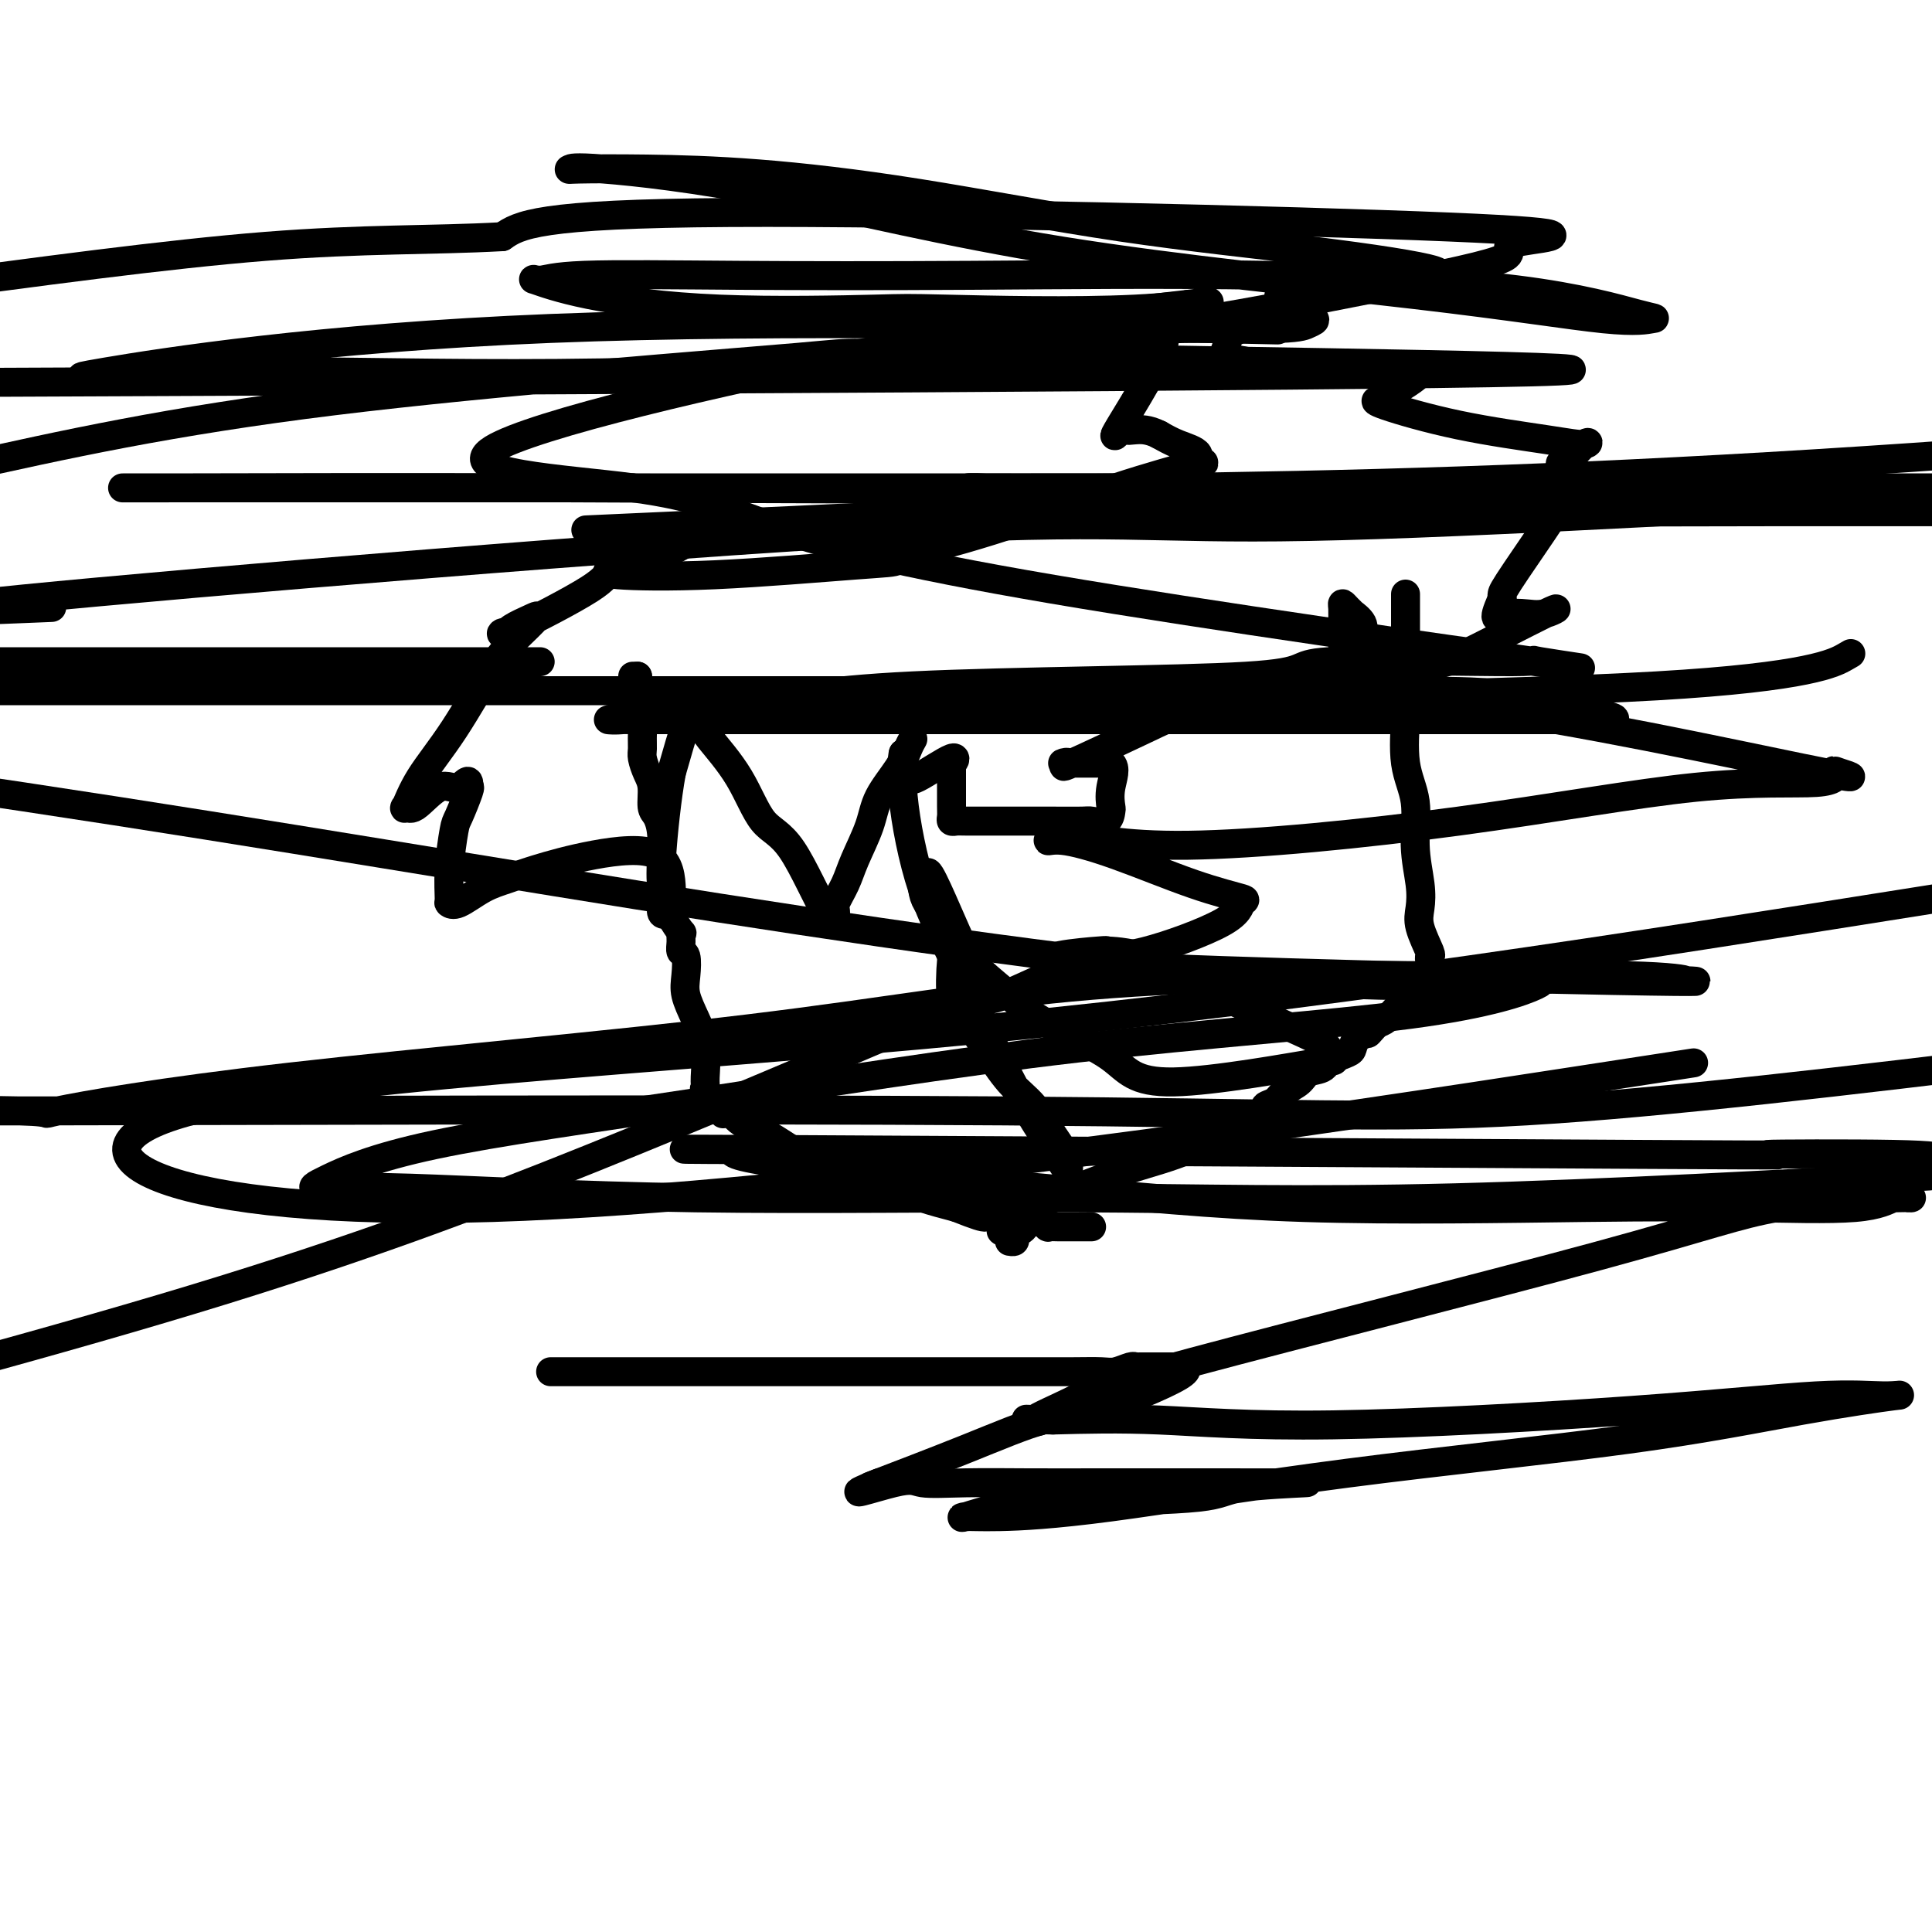
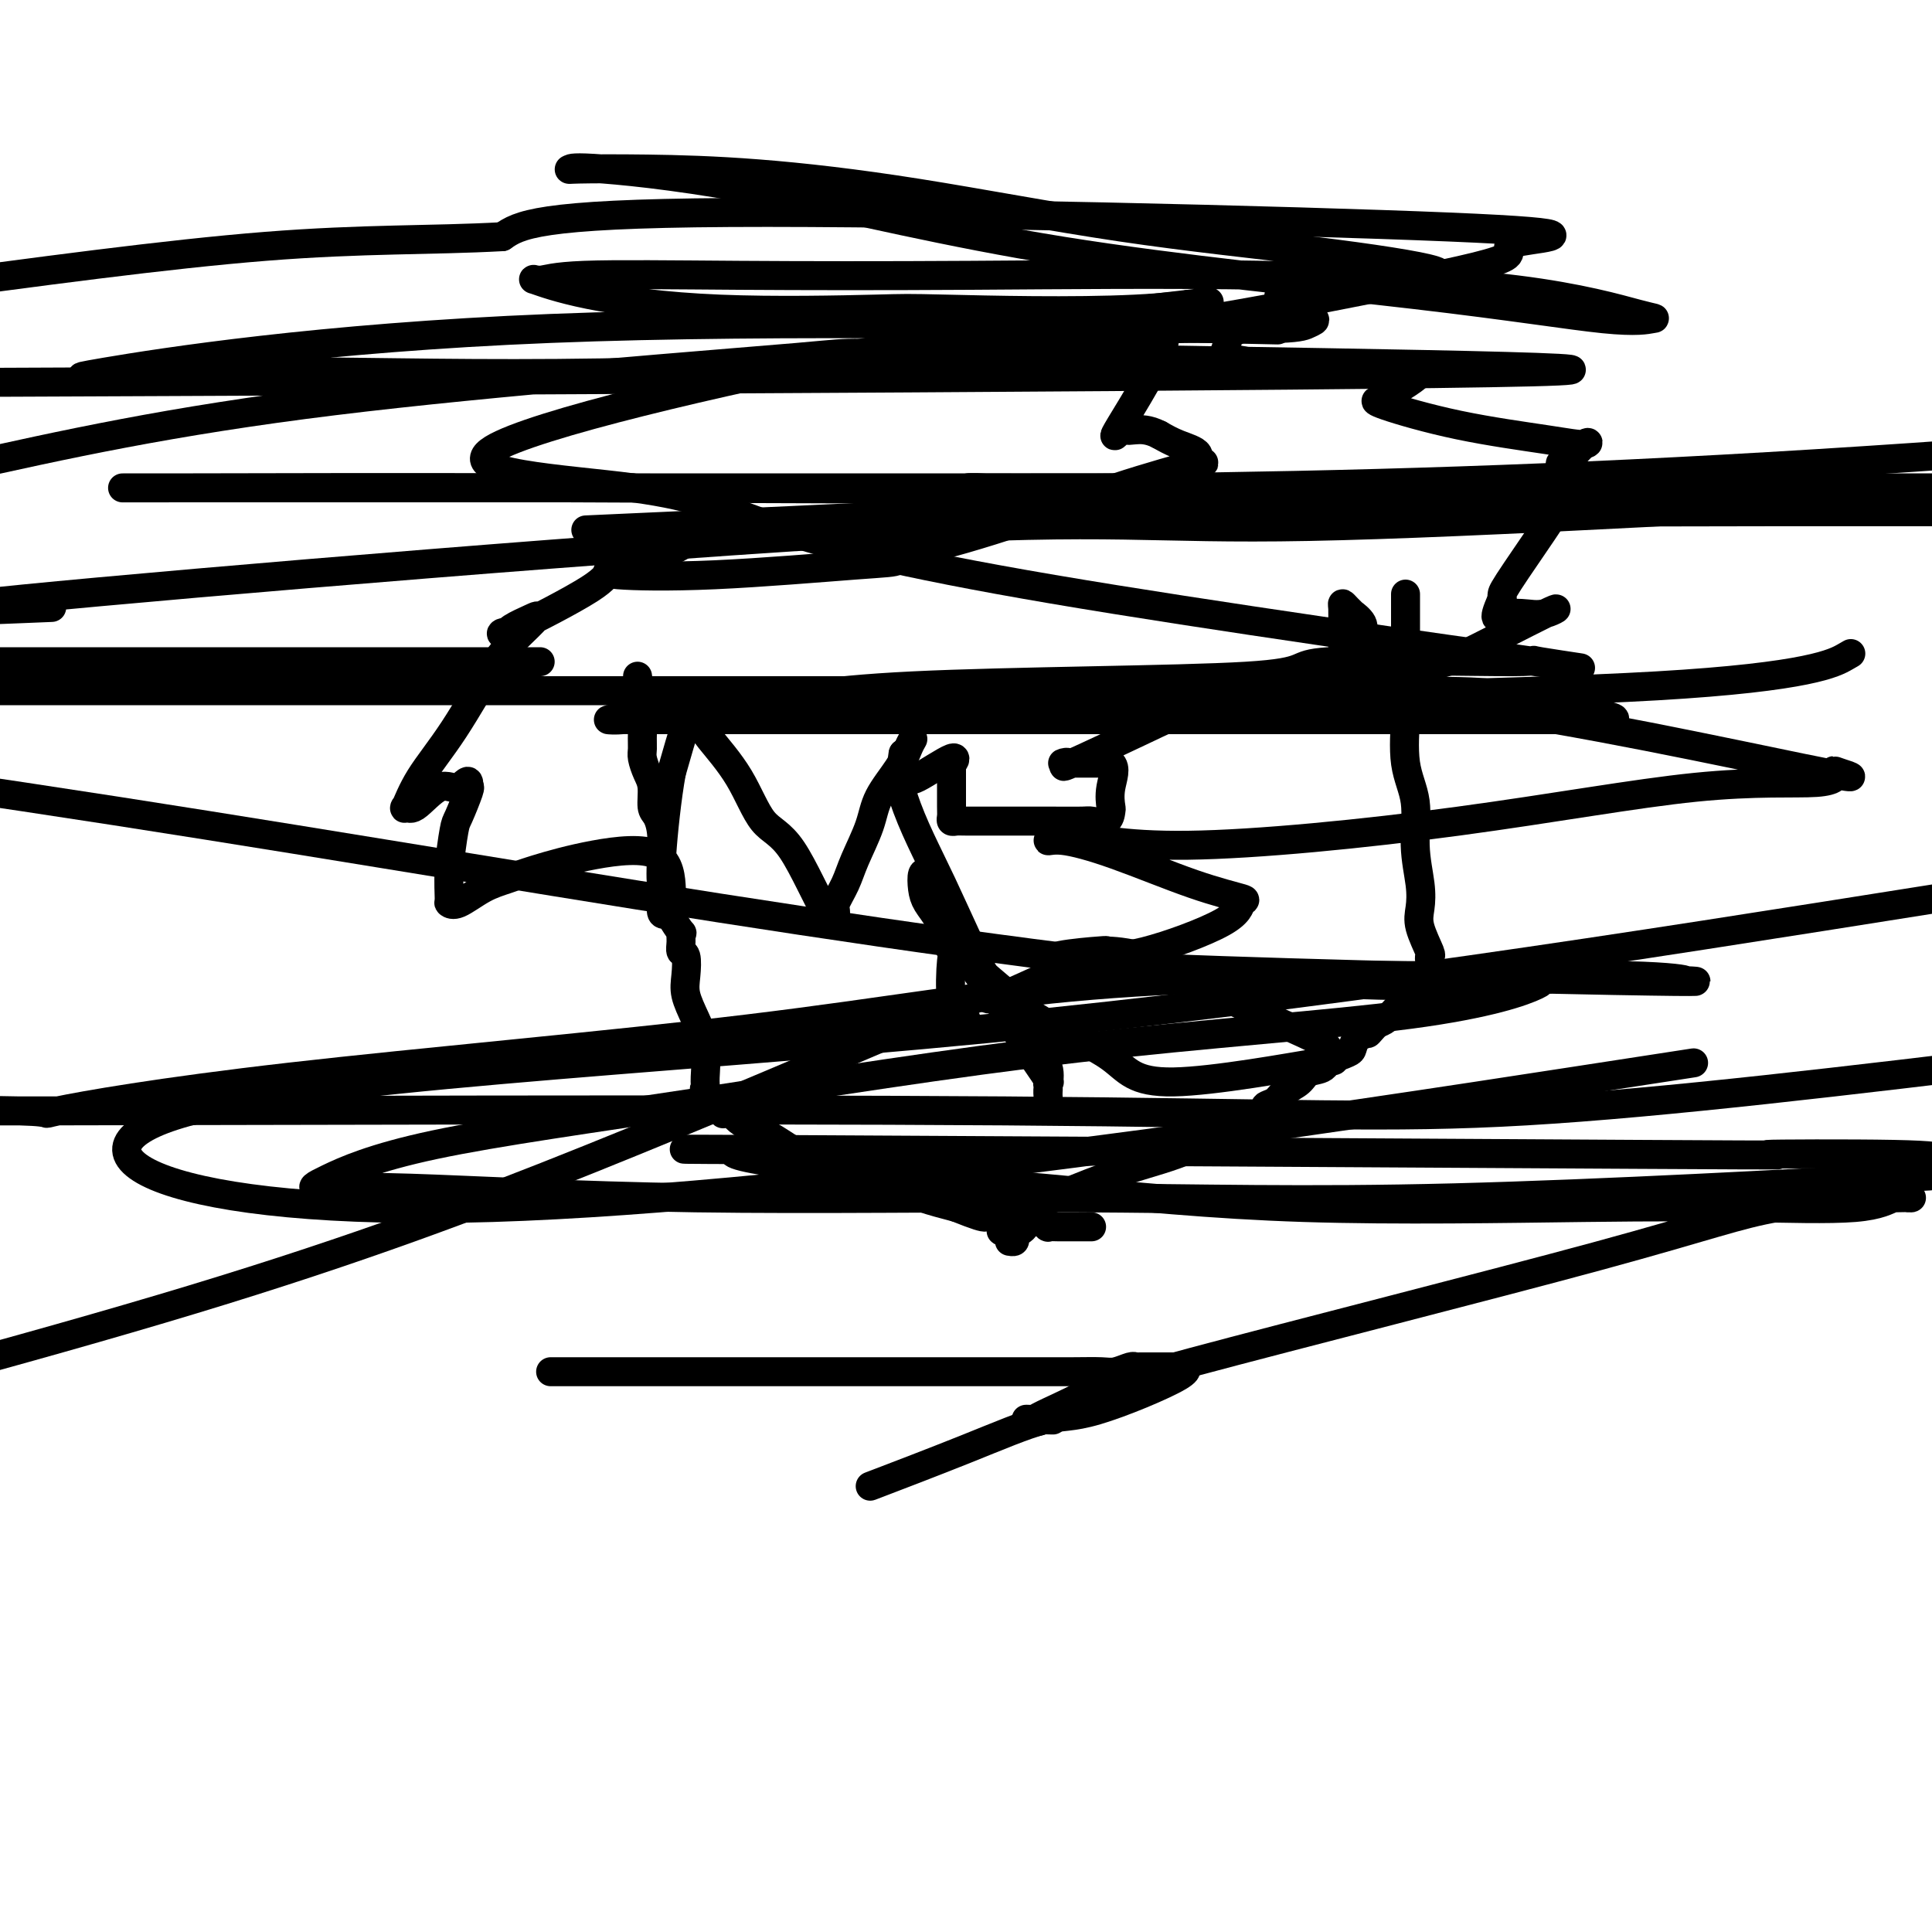
<svg xmlns="http://www.w3.org/2000/svg" viewBox="0 0 400 400" version="1.1">
  <g fill="none" stroke="#000000" stroke-width="6" stroke-linecap="round" stroke-linejoin="round">
-     <path d="M131,140c0.417,0.000 0.833,0.000 1,0c0.167,0.000 0.083,0.000 0,0" />
    <path d="M132,140c0.150,0.682 0.026,2.388 0,3c-0.026,0.612 0.046,0.132 0,1c-0.046,0.868 -0.209,3.085 0,4c0.209,0.915 0.791,0.528 1,1c0.209,0.472 0.046,1.805 0,3c-0.046,1.195 0.025,2.253 0,3c-0.025,0.747 -0.148,1.182 0,2c0.148,0.818 0.565,2.019 1,3c0.435,0.981 0.886,1.742 1,3c0.114,1.258 -0.111,3.013 0,4c0.111,0.987 0.556,1.208 1,2c0.444,0.792 0.888,2.157 1,4c0.112,1.843 -0.106,4.166 0,6c0.106,1.834 0.536,3.180 1,5c0.464,1.820 0.962,4.115 1,5c0.038,0.885 -0.383,0.360 0,1c0.383,0.640 1.570,2.445 2,3c0.430,0.555 0.101,-0.141 0,0c-0.101,0.141 0.024,1.117 0,2c-0.024,0.883 -0.197,1.673 0,2c0.197,0.327 0.764,0.192 1,1c0.236,0.808 0.140,2.559 0,4c-0.140,1.441 -0.324,2.571 0,4c0.324,1.429 1.157,3.155 2,5c0.843,1.845 1.697,3.807 2,6c0.303,2.193 0.056,4.615 0,6c-0.056,1.385 0.078,1.732 0,2c-0.078,0.268 -0.367,0.457 0,1c0.367,0.543 1.391,1.441 2,2c0.609,0.559 0.805,0.780 1,1" />
    <path d="M149,229c1.208,3.414 0.727,0.447 1,0c0.273,-0.447 1.299,1.624 3,3c1.701,1.376 4.078,2.055 6,3c1.922,0.945 3.389,2.156 5,3c1.611,0.844 3.364,1.322 5,2c1.636,0.678 3.154,1.557 5,2c1.846,0.443 4.021,0.450 5,1c0.979,0.550 0.762,1.642 1,2c0.238,0.358 0.930,-0.017 2,0c1.070,0.017 2.519,0.428 4,1c1.481,0.572 2.995,1.306 5,2c2.005,0.694 4.503,1.347 7,2" />
    <path d="M198,250c8.556,3.432 5.445,1.512 6,1c0.555,-0.512 4.774,0.385 7,1c2.226,0.615 2.457,0.949 3,1c0.543,0.051 1.396,-0.183 2,0c0.604,0.183 0.959,0.781 1,1c0.041,0.219 -0.231,0.059 0,0c0.231,-0.059 0.966,-0.016 2,0c1.034,0.016 2.368,0.004 3,0c0.632,-0.004 0.562,-0.001 1,0c0.438,0.001 1.386,0.000 2,0c0.614,-0.000 0.896,-0.000 1,0c0.104,0.000 0.030,0.000 0,0c-0.030,-0.000 -0.015,-0.000 0,0" />
    <path d="M291,123c-0.000,0.431 -0.000,0.862 0,1c0.000,0.138 0.001,-0.015 0,1c-0.001,1.015 -0.002,3.200 0,4c0.002,0.800 0.008,0.216 0,2c-0.008,1.784 -0.031,5.937 0,9c0.031,3.063 0.117,5.035 0,8c-0.117,2.965 -0.437,6.922 0,10c0.437,3.078 1.632,5.276 2,8c0.368,2.724 -0.090,5.974 0,9c0.090,3.026 0.728,5.829 1,8c0.272,2.171 0.178,3.709 0,5c-0.178,1.291 -0.440,2.333 0,4c0.440,1.667 1.581,3.958 2,5c0.419,1.042 0.116,0.836 0,1c-0.116,0.164 -0.043,0.697 0,1c0.043,0.303 0.058,0.374 0,1c-0.058,0.626 -0.190,1.807 0,2c0.190,0.193 0.700,-0.600 0,0c-0.700,0.600 -2.610,2.594 -4,4c-1.390,1.406 -2.259,2.225 -3,3c-0.741,0.775 -1.355,1.507 -2,2c-0.645,0.493 -1.323,0.746 -2,1" />
    <path d="M285,212c-2.048,2.278 -1.670,1.974 -2,2c-0.330,0.026 -1.370,0.383 -2,1c-0.630,0.617 -0.849,1.493 -1,2c-0.151,0.507 -0.232,0.646 -1,1c-0.768,0.354 -2.221,0.924 -3,1c-0.779,0.076 -0.884,-0.342 -1,0c-0.116,0.342 -0.243,1.443 -1,2c-0.757,0.557 -2.144,0.569 -3,1c-0.856,0.431 -1.180,1.282 -2,2c-0.820,0.718 -2.135,1.305 -3,2c-0.865,0.695 -1.279,1.500 -2,2c-0.721,0.500 -1.749,0.695 -2,1c-0.251,0.305 0.274,0.721 0,1c-0.274,0.279 -1.346,0.423 -2,1c-0.654,0.577 -0.890,1.588 -2,2c-1.110,0.412 -3.092,0.225 -5,1c-1.908,0.775 -3.740,2.512 -7,4c-3.260,1.488 -7.948,2.727 -12,4c-4.052,1.273 -7.468,2.578 -11,4c-3.532,1.422 -7.182,2.960 -9,4c-1.818,1.040 -1.805,1.583 -2,2c-0.195,0.417 -0.597,0.709 -1,1" />
    <path d="M211,253c-7.287,3.261 -2.005,1.412 0,1c2.005,-0.412 0.735,0.611 0,1c-0.735,0.389 -0.933,0.143 -1,0c-0.067,-0.143 -0.004,-0.182 0,0c0.004,0.182 -0.050,0.585 0,1c0.050,0.415 0.206,0.843 0,1c-0.206,0.157 -0.773,0.045 -1,0c-0.227,-0.045 -0.113,-0.022 0,0" />
    <path d="M189,153c-0.307,0.538 -0.614,1.077 -1,2c-0.386,0.923 -0.851,2.231 -2,4c-1.149,1.769 -2.981,4.001 -4,6c-1.019,1.999 -1.225,3.766 -2,6c-0.775,2.234 -2.118,4.936 -3,7c-0.882,2.064 -1.301,3.489 -2,5c-0.699,1.511 -1.677,3.108 -2,4c-0.323,0.892 0.009,1.078 0,2c-0.009,0.922 -0.359,2.581 -2,0c-1.641,-2.581 -4.572,-9.402 -7,-13c-2.428,-3.598 -4.352,-3.973 -6,-6c-1.648,-2.027 -3.019,-5.705 -5,-9c-1.981,-3.295 -4.571,-6.207 -6,-8c-1.429,-1.793 -1.698,-2.467 -2,-3c-0.302,-0.533 -0.638,-0.926 -1,-1c-0.362,-0.074 -0.751,0.173 -1,0c-0.249,-0.173 -0.357,-0.764 -1,1c-0.643,1.764 -1.822,5.882 -3,10" />
    <path d="M139,160c-0.916,5.013 -1.707,12.546 -2,17c-0.293,4.454 -0.089,5.828 0,7c0.089,1.172 0.063,2.142 0,3c-0.063,0.858 -0.161,1.606 0,2c0.161,0.394 0.583,0.436 1,0c0.417,-0.436 0.829,-1.351 1,-2c0.171,-0.649 0.101,-1.033 0,-3c-0.101,-1.967 -0.234,-5.517 -3,-7c-2.766,-1.483 -8.166,-0.897 -13,0c-4.834,0.897 -9.103,2.107 -12,3c-2.897,0.893 -4.422,1.469 -6,2c-1.578,0.531 -3.208,1.017 -5,2c-1.792,0.983 -3.745,2.463 -5,3c-1.255,0.537 -1.813,0.131 -2,0c-0.187,-0.131 -0.004,0.014 0,-1c0.004,-1.014 -0.170,-3.186 0,-6c0.170,-2.814 0.685,-6.270 1,-8c0.315,-1.730 0.431,-1.735 1,-3c0.569,-1.265 1.591,-3.790 2,-5c0.409,-1.210 0.204,-1.105 0,-1" />
    <path d="M97,163c0.335,-2.564 -0.826,-0.472 -2,0c-1.174,0.472 -2.361,-0.674 -4,0c-1.639,0.674 -3.730,3.167 -5,4c-1.270,0.833 -1.719,0.005 -2,0c-0.281,-0.005 -0.394,0.814 0,0c0.394,-0.814 1.294,-3.262 3,-6c1.706,-2.738 4.219,-5.765 7,-10c2.781,-4.235 5.831,-9.678 8,-13c2.169,-3.322 3.458,-4.522 5,-6c1.542,-1.478 3.339,-3.234 4,-4c0.661,-0.766 0.188,-0.542 -1,0c-1.188,0.542 -3.092,1.400 -4,2c-0.908,0.600 -0.821,0.941 -1,1c-0.179,0.059 -0.624,-0.163 -1,0c-0.376,0.163 -0.683,0.710 3,-1c3.683,-1.710 11.357,-5.676 15,-8c3.643,-2.324 3.255,-3.004 5,-4c1.745,-0.996 5.624,-2.307 8,-3c2.376,-0.693 3.250,-0.770 4,-1c0.750,-0.230 1.375,-0.615 2,-1" />
    <path d="M141,113c5.959,-3.086 3.357,-2.302 1,-2c-2.357,0.302 -4.468,0.121 -6,0c-1.532,-0.121 -2.486,-0.183 -4,1c-1.514,1.183 -3.588,3.611 -5,5c-1.412,1.389 -2.161,1.738 1,2c3.161,0.262 10.233,0.438 20,0c9.767,-0.438 22.230,-1.490 29,-2c6.770,-0.510 7.847,-0.478 9,-1c1.153,-0.522 2.381,-1.600 3,-2c0.619,-0.400 0.628,-0.124 0,0c-0.628,0.124 -1.894,0.097 -3,0c-1.106,-0.097 -2.051,-0.262 -2,0c0.051,0.262 1.098,0.951 6,0c4.902,-0.951 13.660,-3.543 21,-6c7.340,-2.457 13.261,-4.780 20,-7c6.739,-2.220 14.295,-4.338 17,-5c2.705,-0.662 0.560,0.132 0,0c-0.560,-0.132 0.465,-1.189 0,-2c-0.465,-0.811 -2.418,-1.374 -4,-2c-1.582,-0.626 -2.791,-1.313 -4,-2" />
    <path d="M240,90c-2.253,-1.170 -3.884,-1.095 -5,-1c-1.116,0.095 -1.716,0.212 -2,0c-0.284,-0.212 -0.251,-0.751 -1,0c-0.749,0.751 -2.278,2.792 0,-1c2.278,-3.792 8.365,-13.419 9,-17c0.635,-3.581 -4.180,-1.117 -6,-1c-1.820,0.117 -0.643,-2.111 -1,-3c-0.357,-0.889 -2.248,-0.437 -1,0c1.248,0.437 5.634,0.860 8,1c2.366,0.140 2.712,-0.004 7,0c4.288,0.004 12.518,0.157 17,0c4.482,-0.157 5.215,-0.622 6,-1c0.785,-0.378 1.622,-0.669 1,-1c-0.622,-0.331 -2.703,-0.702 -3,-1c-0.297,-0.298 1.188,-0.523 -1,0c-2.188,0.523 -8.051,1.795 -11,3c-2.949,1.205 -2.986,2.344 -3,3c-0.014,0.656 -0.007,0.828 0,1" />
    <path d="M254,72c-0.657,1.042 -0.798,1.648 0,2c0.798,0.352 2.535,0.452 5,1c2.465,0.548 5.656,1.544 10,2c4.344,0.456 9.840,0.371 15,0c5.160,-0.371 9.983,-1.029 10,0c0.017,1.029 -4.774,3.746 -7,5c-2.226,1.254 -1.889,1.045 -2,1c-0.111,-0.045 -0.671,0.075 2,1c2.671,0.925 8.572,2.655 15,4c6.428,1.345 13.383,2.303 18,3c4.617,0.697 6.898,1.132 8,1c1.102,-0.132 1.026,-0.832 0,0c-1.026,0.832 -3.003,3.196 -4,4c-0.997,0.804 -1.016,0.049 -1,0c0.016,-0.049 0.066,0.607 0,1c-0.066,0.393 -0.249,0.521 0,1c0.249,0.479 0.928,1.308 1,2c0.072,0.692 -0.464,1.246 0,1c0.464,-0.246 1.929,-1.293 0,2c-1.929,3.293 -7.250,10.925 -10,15c-2.750,4.075 -2.929,4.593 -3,5c-0.071,0.407 -0.036,0.704 0,1" />
    <path d="M311,124c-2.581,5.627 -0.535,3.695 0,3c0.535,-0.695 -0.443,-0.153 0,0c0.443,0.153 2.308,-0.083 4,0c1.692,0.083 3.213,0.486 5,0c1.787,-0.486 3.840,-1.862 0,0c-3.840,1.862 -13.572,6.963 -18,9c-4.428,2.037 -3.551,1.011 -4,1c-0.449,-0.011 -2.225,0.995 -4,2" />
    <path d="M294,139c0.000,0.000 -1.000,0.000 -1,0" />
    <path d="M293,139c-0.482,0.012 -1.187,0.042 -2,0c-0.813,-0.042 -1.733,-0.156 -2,0c-0.267,0.156 0.121,0.580 0,1c-0.121,0.420 -0.749,0.834 -1,1c-0.251,0.166 -0.126,0.083 0,0" />
    <path d="M288,141c-0.988,0.298 -0.958,0.042 -2,0c-1.042,-0.042 -3.155,0.131 -4,0c-0.845,-0.131 -0.423,-0.565 0,-1" />
    <path d="M282,140c-0.928,-1.046 -0.246,-3.161 0,-4c0.246,-0.839 0.058,-0.400 0,-1c-0.058,-0.600 0.013,-2.237 0,-3c-0.013,-0.763 -0.111,-0.652 0,-1c0.111,-0.348 0.432,-1.155 0,-2c-0.432,-0.845 -1.618,-1.728 -2,-2c-0.382,-0.272 0.041,0.065 0,0c-0.041,-0.065 -0.547,-0.534 -1,-1c-0.453,-0.466 -0.855,-0.930 -1,-1c-0.145,-0.070 -0.035,0.254 0,1c0.035,0.746 -0.004,1.912 0,4c0.004,2.088 0.053,5.096 0,6c-0.053,0.904 -0.207,-0.295 0,0c0.207,0.295 0.773,2.084 1,3c0.227,0.916 0.113,0.958 0,1" />
    <path d="M279,140c-0.025,2.256 -0.588,0.395 -1,0c-0.412,-0.395 -0.674,0.677 -1,1c-0.326,0.323 -0.714,-0.101 -2,0c-1.286,0.101 -3.468,0.727 -5,1c-1.532,0.273 -2.414,0.193 -4,0c-1.586,-0.193 -3.874,-0.498 -6,0c-2.126,0.498 -4.088,1.800 -7,3c-2.912,1.200 -6.775,2.297 -9,3c-2.225,0.703 -2.814,1.011 -7,3c-4.186,1.989 -11.971,5.657 -15,7c-3.029,1.343 -1.302,0.360 -1,0c0.302,-0.360 -0.820,-0.096 -1,0c-0.180,0.096 0.582,0.026 1,0c0.418,-0.026 0.492,-0.007 1,0c0.508,0.007 1.449,0.002 2,0c0.551,-0.002 0.711,-0.000 1,0c0.289,0.000 0.706,0.000 1,0c0.294,-0.000 0.464,-0.000 1,0c0.536,0.000 1.439,0.000 2,0c0.561,-0.000 0.781,-0.000 1,0" />
    <path d="M230,158c1.239,0.897 0.335,3.140 0,5c-0.335,1.860 -0.103,3.335 0,4c0.103,0.665 0.075,0.518 0,1c-0.075,0.482 -0.198,1.593 -1,2c-0.802,0.407 -2.285,0.109 -3,0c-0.715,-0.109 -0.664,-0.029 -2,0c-1.336,0.029 -4.059,0.008 -6,0c-1.941,-0.008 -3.098,-0.001 -5,0c-1.902,0.001 -4.548,-0.002 -7,0c-2.452,0.002 -4.710,0.011 -6,0c-1.290,-0.011 -1.614,-0.041 -2,0c-0.386,0.041 -0.836,0.153 -1,0c-0.164,-0.153 -0.044,-0.571 0,-1c0.044,-0.429 0.012,-0.867 0,-2c-0.012,-1.133 -0.003,-2.959 0,-4c0.003,-1.041 0.001,-1.297 0,-2c-0.001,-0.703 -0.000,-1.851 0,-3" />
    <path d="M197,158c-0.106,-1.731 -0.372,-0.057 0,0c0.372,0.057 1.382,-1.503 0,-1c-1.382,0.503 -5.155,3.070 -7,4c-1.845,0.930 -1.762,0.222 -2,0c-0.238,-0.222 -0.796,0.043 -1,0c-0.204,-0.043 -0.055,-0.393 0,-1c0.055,-0.607 0.015,-1.471 0,-2c-0.015,-0.529 -0.004,-0.723 0,-1c0.004,-0.277 0.002,-0.639 0,-1" />
-     <path d="M187,156c-0.149,0.322 -0.522,3.629 0,9c0.522,5.371 1.940,12.808 4,19c2.060,6.192 4.762,11.140 8,18c3.238,6.860 7.011,15.631 11,23c3.989,7.369 8.193,13.337 10,16c1.807,2.663 1.216,2.021 1,2c-0.216,-0.021 -0.059,0.578 0,1c0.059,0.422 0.018,0.666 0,1c-0.018,0.334 -0.013,0.759 0,1c0.013,0.241 0.035,0.298 0,0c-0.035,-0.298 -0.125,-0.951 0,-2c0.125,-1.049 0.467,-2.495 0,-4c-0.467,-1.505 -1.741,-3.069 -3,-5c-1.259,-1.931 -2.502,-4.229 -4,-6c-1.498,-1.771 -3.249,-3.015 -5,-5c-1.751,-1.985 -3.500,-4.710 -5,-7c-1.500,-2.290 -2.750,-4.145 -4,-6" />
+     <path d="M187,156c-0.149,0.322 -0.522,3.629 0,9c2.060,6.192 4.762,11.140 8,18c3.238,6.860 7.011,15.631 11,23c3.989,7.369 8.193,13.337 10,16c1.807,2.663 1.216,2.021 1,2c-0.216,-0.021 -0.059,0.578 0,1c0.059,0.422 0.018,0.666 0,1c-0.018,0.334 -0.013,0.759 0,1c0.013,0.241 0.035,0.298 0,0c-0.035,-0.298 -0.125,-0.951 0,-2c0.125,-1.049 0.467,-2.495 0,-4c-0.467,-1.505 -1.741,-3.069 -3,-5c-1.259,-1.931 -2.502,-4.229 -4,-6c-1.498,-1.771 -3.249,-3.015 -5,-5c-1.751,-1.985 -3.500,-4.710 -5,-7c-1.500,-2.290 -2.750,-4.145 -4,-6" />
    <path d="M200,211c-3.643,-5.849 -2.251,-3.972 -2,-3c0.251,0.972 -0.639,1.040 -1,-1c-0.361,-2.040 -0.194,-6.188 0,-8c0.194,-1.812 0.416,-1.289 0,-2c-0.416,-0.711 -1.471,-2.657 -2,-4c-0.529,-1.343 -0.531,-2.084 -1,-3c-0.469,-0.916 -1.404,-2.009 -2,-3c-0.596,-0.991 -0.853,-1.882 -1,-3c-0.147,-1.118 -0.185,-2.462 0,-3c0.185,-0.538 0.592,-0.269 1,0" />
    <path d="M192,181c-0.085,-2.327 3.702,6.857 6,12c2.298,5.143 3.107,6.245 5,8c1.893,1.755 4.871,4.164 7,6c2.129,1.836 3.408,3.099 7,5c3.592,1.901 9.496,4.438 13,7c3.504,2.562 4.609,5.147 13,5c8.391,-0.147 24.069,-3.026 30,-4c5.931,-0.974 2.114,-0.044 1,0c-1.114,0.044 0.473,-0.797 1,-1c0.527,-0.203 -0.007,0.231 0,0c0.007,-0.231 0.555,-1.129 0,-2c-0.555,-0.871 -2.213,-1.716 -5,-3c-2.787,-1.284 -6.702,-3.009 -11,-5c-4.298,-1.991 -8.980,-4.249 -12,-6c-3.020,-1.751 -4.379,-2.997 -7,-4c-2.621,-1.003 -6.503,-1.764 -9,-2c-2.497,-0.236 -3.610,0.052 -3,0c0.610,-0.052 2.943,-0.444 -2,0c-4.943,0.444 -17.161,1.723 5,3c22.161,1.277 78.701,2.552 103,3c24.299,0.448 16.359,0.068 14,0c-2.359,-0.068 0.865,0.174 1,0c0.135,-0.174 -2.819,-0.764 -12,-1c-9.181,-0.236 -24.591,-0.118 -40,0" />
    <path d="M297,202c-20.994,-0.116 -47.979,0.095 -71,2c-23.021,1.905 -42.079,5.506 -71,9c-28.921,3.494 -67.706,6.881 -95,10c-27.294,3.119 -43.097,5.968 -48,7c-4.903,1.032 1.095,0.246 -8,0c-9.095,-0.246 -33.283,0.047 5,0c38.283,-0.047 139.038,-0.436 199,0c59.962,0.436 79.132,1.696 108,0c28.868,-1.696 67.434,-6.348 106,-11" />
    <path d="M325,224c22.226,-3.419 44.453,-6.839 0,0c-44.453,6.839 -155.585,23.936 -223,26c-67.415,2.064 -91.112,-10.906 -66,-19c25.112,-8.094 99.032,-11.313 168,-18c68.968,-6.687 132.984,-16.844 197,-27" />
    <path d="M5,126c4.949,-0.203 9.898,-0.405 0,0c-9.898,0.405 -34.643,1.418 0,-2c34.643,-3.418 128.673,-11.266 178,-14c49.327,-2.734 53.951,-0.352 88,-1c34.049,-0.648 97.525,-4.324 161,-8" />
    <path d="M395,101c17.286,0.000 34.571,0.000 0,0c-34.571,0.000 -121.000,0.000 -160,0c-39.000,-0.000 -30.571,0.000 -40,0c-9.429,0.000 -36.714,0.000 -64,0" />
    <path d="M131,101c-49.578,0.001 -41.523,0.002 -51,0c-9.477,-0.002 -36.488,-0.009 -48,0c-11.512,0.009 -7.527,0.033 8,0c15.527,-0.033 42.595,-0.122 77,0c34.405,0.122 76.148,0.456 119,0c42.852,-0.456 86.815,-1.702 140,-5c53.185,-3.298 115.593,-8.649 178,-14" />
    <path d="M250,68c12.585,0.273 25.171,0.546 0,0c-25.171,-0.546 -88.098,-1.912 -136,0c-47.902,1.912 -80.778,7.100 -92,9c-11.222,1.900 -0.791,0.512 3,0c3.791,-0.512 0.940,-0.146 7,0c6.060,0.146 21.030,0.073 36,0" />
    <path d="M68,77c18.075,0.192 40.261,0.673 66,0c25.739,-0.673 55.031,-2.499 83,-6c27.969,-3.501 54.614,-8.676 71,-12c16.386,-3.324 22.512,-4.797 24,-6c1.488,-1.203 -1.663,-2.137 3,-3c4.663,-0.863 17.140,-1.655 -15,-3c-32.140,-1.345 -108.897,-3.241 -149,-3c-40.103,0.241 -43.551,2.621 -47,5" />
    <path d="M104,49c-14.867,0.822 -28.533,0.378 -49,2c-20.467,1.622 -47.733,5.311 -75,9" />
    <path d="M35,79c-34.912,0.149 -69.824,0.297 0,0c69.824,-0.297 244.384,-1.041 282,-2c37.616,-0.959 -61.711,-2.133 -105,-3c-43.289,-0.867 -30.539,-1.426 -47,0c-16.461,1.426 -62.132,4.836 -96,9c-33.868,4.164 -55.934,9.082 -78,14" />
    <path d="M137,109c-13.620,0.619 -27.240,1.238 0,0c27.240,-1.238 95.339,-4.331 121,-6c25.661,-1.669 8.885,-1.912 0,-2c-8.885,-0.088 -9.879,-0.021 -14,0c-4.121,0.021 -11.369,-0.003 -20,0c-8.631,0.003 -18.647,0.033 -22,0c-3.353,-0.033 -0.045,-0.128 2,0c2.045,0.128 2.827,0.479 4,1c1.173,0.521 2.737,1.212 10,2c7.263,0.788 20.225,1.674 41,2c20.775,0.326 49.364,0.093 82,0c32.636,-0.093 69.318,-0.047 106,0" />
    <path d="M382,136c1.034,-0.594 2.069,-1.187 0,0c-2.069,1.187 -7.240,4.156 -39,6c-31.760,1.844 -90.108,2.564 -109,3c-18.892,0.436 1.674,0.588 18,0c16.326,-0.588 28.414,-1.915 51,1c22.586,2.915 55.672,10.072 70,13c14.328,2.928 9.899,1.628 8,1c-1.899,-0.628 -1.269,-0.586 -1,0c0.269,0.586 0.176,1.714 -4,2c-4.176,0.286 -12.434,-0.269 -25,1c-12.566,1.269 -29.440,4.363 -49,7c-19.560,2.637 -41.805,4.818 -56,5c-14.195,0.182 -20.339,-1.634 -24,-2c-3.661,-0.366 -4.839,0.718 -5,1c-0.161,0.282 0.696,-0.239 3,0c2.304,0.239 6.056,1.236 11,3c4.944,1.764 11.081,4.294 16,6c4.919,1.706 8.621,2.587 10,3c1.379,0.413 0.436,0.359 0,1c-0.436,0.641 -0.364,1.976 -4,4c-3.636,2.024 -10.979,4.737 -16,6c-5.021,1.263 -7.720,1.075 -9,1c-1.280,-0.075 -1.140,-0.038 -1,0" />
    <path d="M227,198c-8.089,2.867 -15.311,6.533 -19,8c-3.689,1.467 -3.844,0.733 -4,0" />
    <path d="M204,206c-5.817,2.115 -8.858,3.402 -22,9c-13.142,5.598 -36.384,15.507 -60,25c-23.616,9.493 -47.604,18.569 -82,29c-34.396,10.431 -79.198,22.215 -124,34" />
    <path d="M114,284c0.421,-0.000 0.842,-0.000 1,0c0.158,0.000 0.052,0.000 1,0c0.948,-0.000 2.948,-0.000 6,0c3.052,0.000 7.154,0.000 11,0c3.846,-0.000 7.435,-0.000 13,0c5.565,0.000 13.106,0.000 20,0c6.894,-0.000 13.142,-0.000 19,0c5.858,0.000 11.326,0.001 16,0c4.674,-0.001 8.555,-0.004 12,0c3.445,0.004 6.454,0.015 9,0c2.546,-0.015 4.630,-0.057 6,0c1.370,0.057 2.027,0.211 3,0c0.973,-0.211 2.262,-0.789 3,-1c0.738,-0.211 0.924,-0.057 1,0c0.076,0.057 0.041,0.015 1,0c0.959,-0.015 2.913,-0.003 4,0c1.087,0.003 1.307,-0.002 2,0c0.693,0.002 1.859,0.010 2,0c0.141,-0.010 -0.743,-0.040 0,0c0.743,0.040 3.114,0.148 0,2c-3.114,1.852 -11.713,5.446 -17,7c-5.287,1.554 -7.263,1.066 -11,2c-3.737,0.934 -9.237,3.290 -16,6c-6.763,2.710 -14.789,5.774 -18,7c-3.211,1.226 -1.605,0.613 0,0" />
-     <path d="M182,307c-9.175,3.713 -1.111,0.995 3,0c4.111,-0.995 4.271,-0.267 6,0c1.729,0.267 5.029,0.072 9,0c3.971,-0.072 8.614,-0.020 13,0c4.386,0.020 8.513,0.007 16,0c7.487,-0.007 18.332,-0.009 25,0c6.668,0.009 9.158,0.030 12,0c2.842,-0.030 6.034,-0.111 4,0c-2.034,0.111 -9.295,0.416 -13,1c-3.705,0.584 -3.854,1.449 -9,2c-5.146,0.551 -15.289,0.789 -23,1c-7.711,0.211 -12.990,0.394 -17,1c-4.010,0.606 -6.752,1.634 -8,2c-1.248,0.366 -1.001,0.070 0,0c1.001,-0.070 2.756,0.085 7,0c4.244,-0.085 10.976,-0.409 23,-2c12.024,-1.591 29.340,-4.450 49,-7c19.660,-2.550 41.663,-4.790 58,-7c16.337,-2.210 27.007,-4.388 36,-6c8.993,-1.612 16.308,-2.658 19,-3c2.692,-0.342 0.761,0.020 -2,0c-2.761,-0.020 -6.353,-0.423 -14,0c-7.647,0.423 -19.349,1.670 -38,3c-18.651,1.330 -44.252,2.743 -62,3c-17.748,0.257 -27.642,-0.641 -36,-1c-8.358,-0.359 -15.179,-0.180 -22,0" />
    <path d="M218,294c-9.482,-0.208 -4.186,-0.227 -3,0c1.186,0.227 -1.736,0.699 -1,0c0.736,-0.699 5.131,-2.569 8,-4c2.869,-1.431 4.213,-2.421 25,-8c20.787,-5.579 61.016,-15.746 84,-22c22.984,-6.254 28.724,-8.597 37,-10c8.276,-1.403 19.087,-1.868 24,-2c4.913,-0.132 3.928,0.069 3,0c-0.928,-0.069 -1.797,-0.408 -3,0c-1.203,0.408 -2.739,1.563 -8,2c-5.261,0.437 -14.248,0.158 -23,0c-8.752,-0.158 -17.268,-0.193 -33,0c-15.732,0.193 -38.681,0.616 -58,0c-19.319,-0.616 -35.007,-2.271 -54,-4c-18.993,-1.729 -41.291,-3.531 -53,-5c-11.709,-1.469 -12.830,-2.604 -10,-3c2.830,-0.396 9.611,-0.054 2,0c-7.611,0.054 -29.614,-0.179 8,0c37.614,0.179 134.845,0.770 176,1c41.155,0.230 26.234,0.100 27,0c0.766,-0.100 17.219,-0.172 26,0c8.781,0.172 9.891,0.586 11,1" />
    <path d="M390,244c8.237,-0.457 16.474,-0.915 0,0c-16.474,0.915 -57.659,3.202 -89,4c-31.341,0.798 -52.839,0.106 -78,0c-25.161,-0.106 -53.985,0.372 -79,0c-25.015,-0.372 -46.221,-1.595 -59,-2c-12.779,-0.405 -17.130,0.007 -19,0c-1.870,-0.007 -1.260,-0.431 2,-2c3.260,-1.569 9.168,-4.281 22,-7c12.832,-2.719 32.588,-5.446 56,-9c23.412,-3.554 50.479,-7.936 77,-11c26.521,-3.064 52.494,-4.811 69,-7c16.506,-2.189 23.543,-4.821 26,-6c2.457,-1.179 0.334,-0.906 1,-1c0.666,-0.094 4.120,-0.556 -2,0c-6.120,0.556 -21.816,2.128 -51,0c-29.184,-2.128 -71.857,-7.958 -117,-15c-45.143,-7.042 -92.755,-15.298 -144,-23c-51.245,-7.702 -106.122,-14.851 -161,-22" />
    <path d="M111,137c-0.249,0.000 -0.498,0.000 0,0c0.498,0.000 1.742,0.000 0,0c-1.742,0.000 -6.469,0.000 -5,0c1.469,0.000 9.134,0.000 -9,0c-18.134,0.000 -62.067,0.000 -106,0" />
    <path d="M17,143c-24.275,-0.000 -48.551,-0.000 0,0c48.551,0.000 169.927,0.000 230,0c60.073,-0.000 58.842,-0.000 64,1c5.158,1.000 16.705,3.000 21,4c4.295,1.000 1.339,1.000 1,1c-0.339,0.000 1.938,0.000 -6,0c-7.938,-0.000 -26.092,-0.000 -48,0c-21.908,0.000 -47.571,0.001 -70,0c-22.429,-0.001 -41.624,-0.003 -54,0c-12.376,0.003 -17.934,0.011 -22,0c-4.066,-0.011 -6.642,-0.041 -7,0c-0.358,0.041 1.500,0.154 3,0c1.500,-0.154 2.640,-0.575 7,-1c4.360,-0.425 11.938,-0.855 19,-2c7.062,-1.145 13.606,-3.004 34,-4c20.394,-0.996 54.637,-1.130 69,-2c14.363,-0.870 8.846,-2.475 17,-3c8.154,-0.525 29.980,0.029 38,0c8.020,-0.029 2.235,-0.640 6,0c3.765,0.640 17.080,2.531 -1,0c-18.080,-2.531 -67.554,-9.483 -100,-15c-32.446,-5.517 -47.865,-9.597 -58,-13c-10.135,-3.403 -14.985,-6.129 -29,-8c-14.015,-1.871 -37.196,-2.888 -29,-8c8.196,-5.112 47.770,-14.318 77,-20c29.230,-5.682 48.115,-7.841 67,-10" />
    <path d="M246,63c10.108,-1.323 1.877,0.369 -11,1c-12.877,0.631 -30.402,0.200 -39,0c-8.598,-0.200 -8.271,-0.168 -15,0c-6.729,0.168 -20.514,0.472 -32,0c-11.486,-0.472 -20.674,-1.720 -27,-3c-6.326,-1.280 -9.790,-2.591 -11,-3c-1.210,-0.409 -0.168,0.085 1,0c1.168,-0.085 2.460,-0.748 9,-1c6.540,-0.252 18.327,-0.092 32,0c13.673,0.092 29.233,0.115 48,0c18.767,-0.115 40.741,-0.367 61,0c20.259,0.367 38.802,1.354 52,3c13.198,1.646 21.049,3.952 25,5c3.951,1.048 4.002,0.836 3,1c-1.002,0.164 -3.056,0.702 -10,0c-6.944,-0.702 -18.778,-2.643 -39,-5c-20.222,-2.357 -48.832,-5.129 -73,-9c-24.168,-3.871 -43.893,-8.841 -60,-12c-16.107,-3.159 -28.594,-4.505 -35,-5c-6.406,-0.495 -6.730,-0.138 -7,0c-0.270,0.138 -0.485,0.055 2,0c2.485,-0.055 7.671,-0.084 14,0c6.329,0.084 13.801,0.281 23,1c9.199,0.719 20.125,1.961 33,4c12.875,2.039 27.698,4.877 42,7c14.302,2.123 28.081,3.533 40,5c11.919,1.467 21.977,2.991 25,4c3.023,1.009 -0.988,1.505 -5,2" />
    <path d="M292,58c-3.268,0.318 -8.939,0.113 -12,0c-3.061,-0.113 -3.514,-0.133 -5,0c-1.486,0.133 -4.006,0.417 -6,1c-1.994,0.583 -3.463,1.463 -4,2c-0.537,0.537 -0.144,0.732 0,1c0.144,0.268 0.039,0.611 0,1c-0.039,0.389 -0.011,0.826 0,1c0.011,0.174 0.006,0.087 0,0" />
  </g>
</svg>